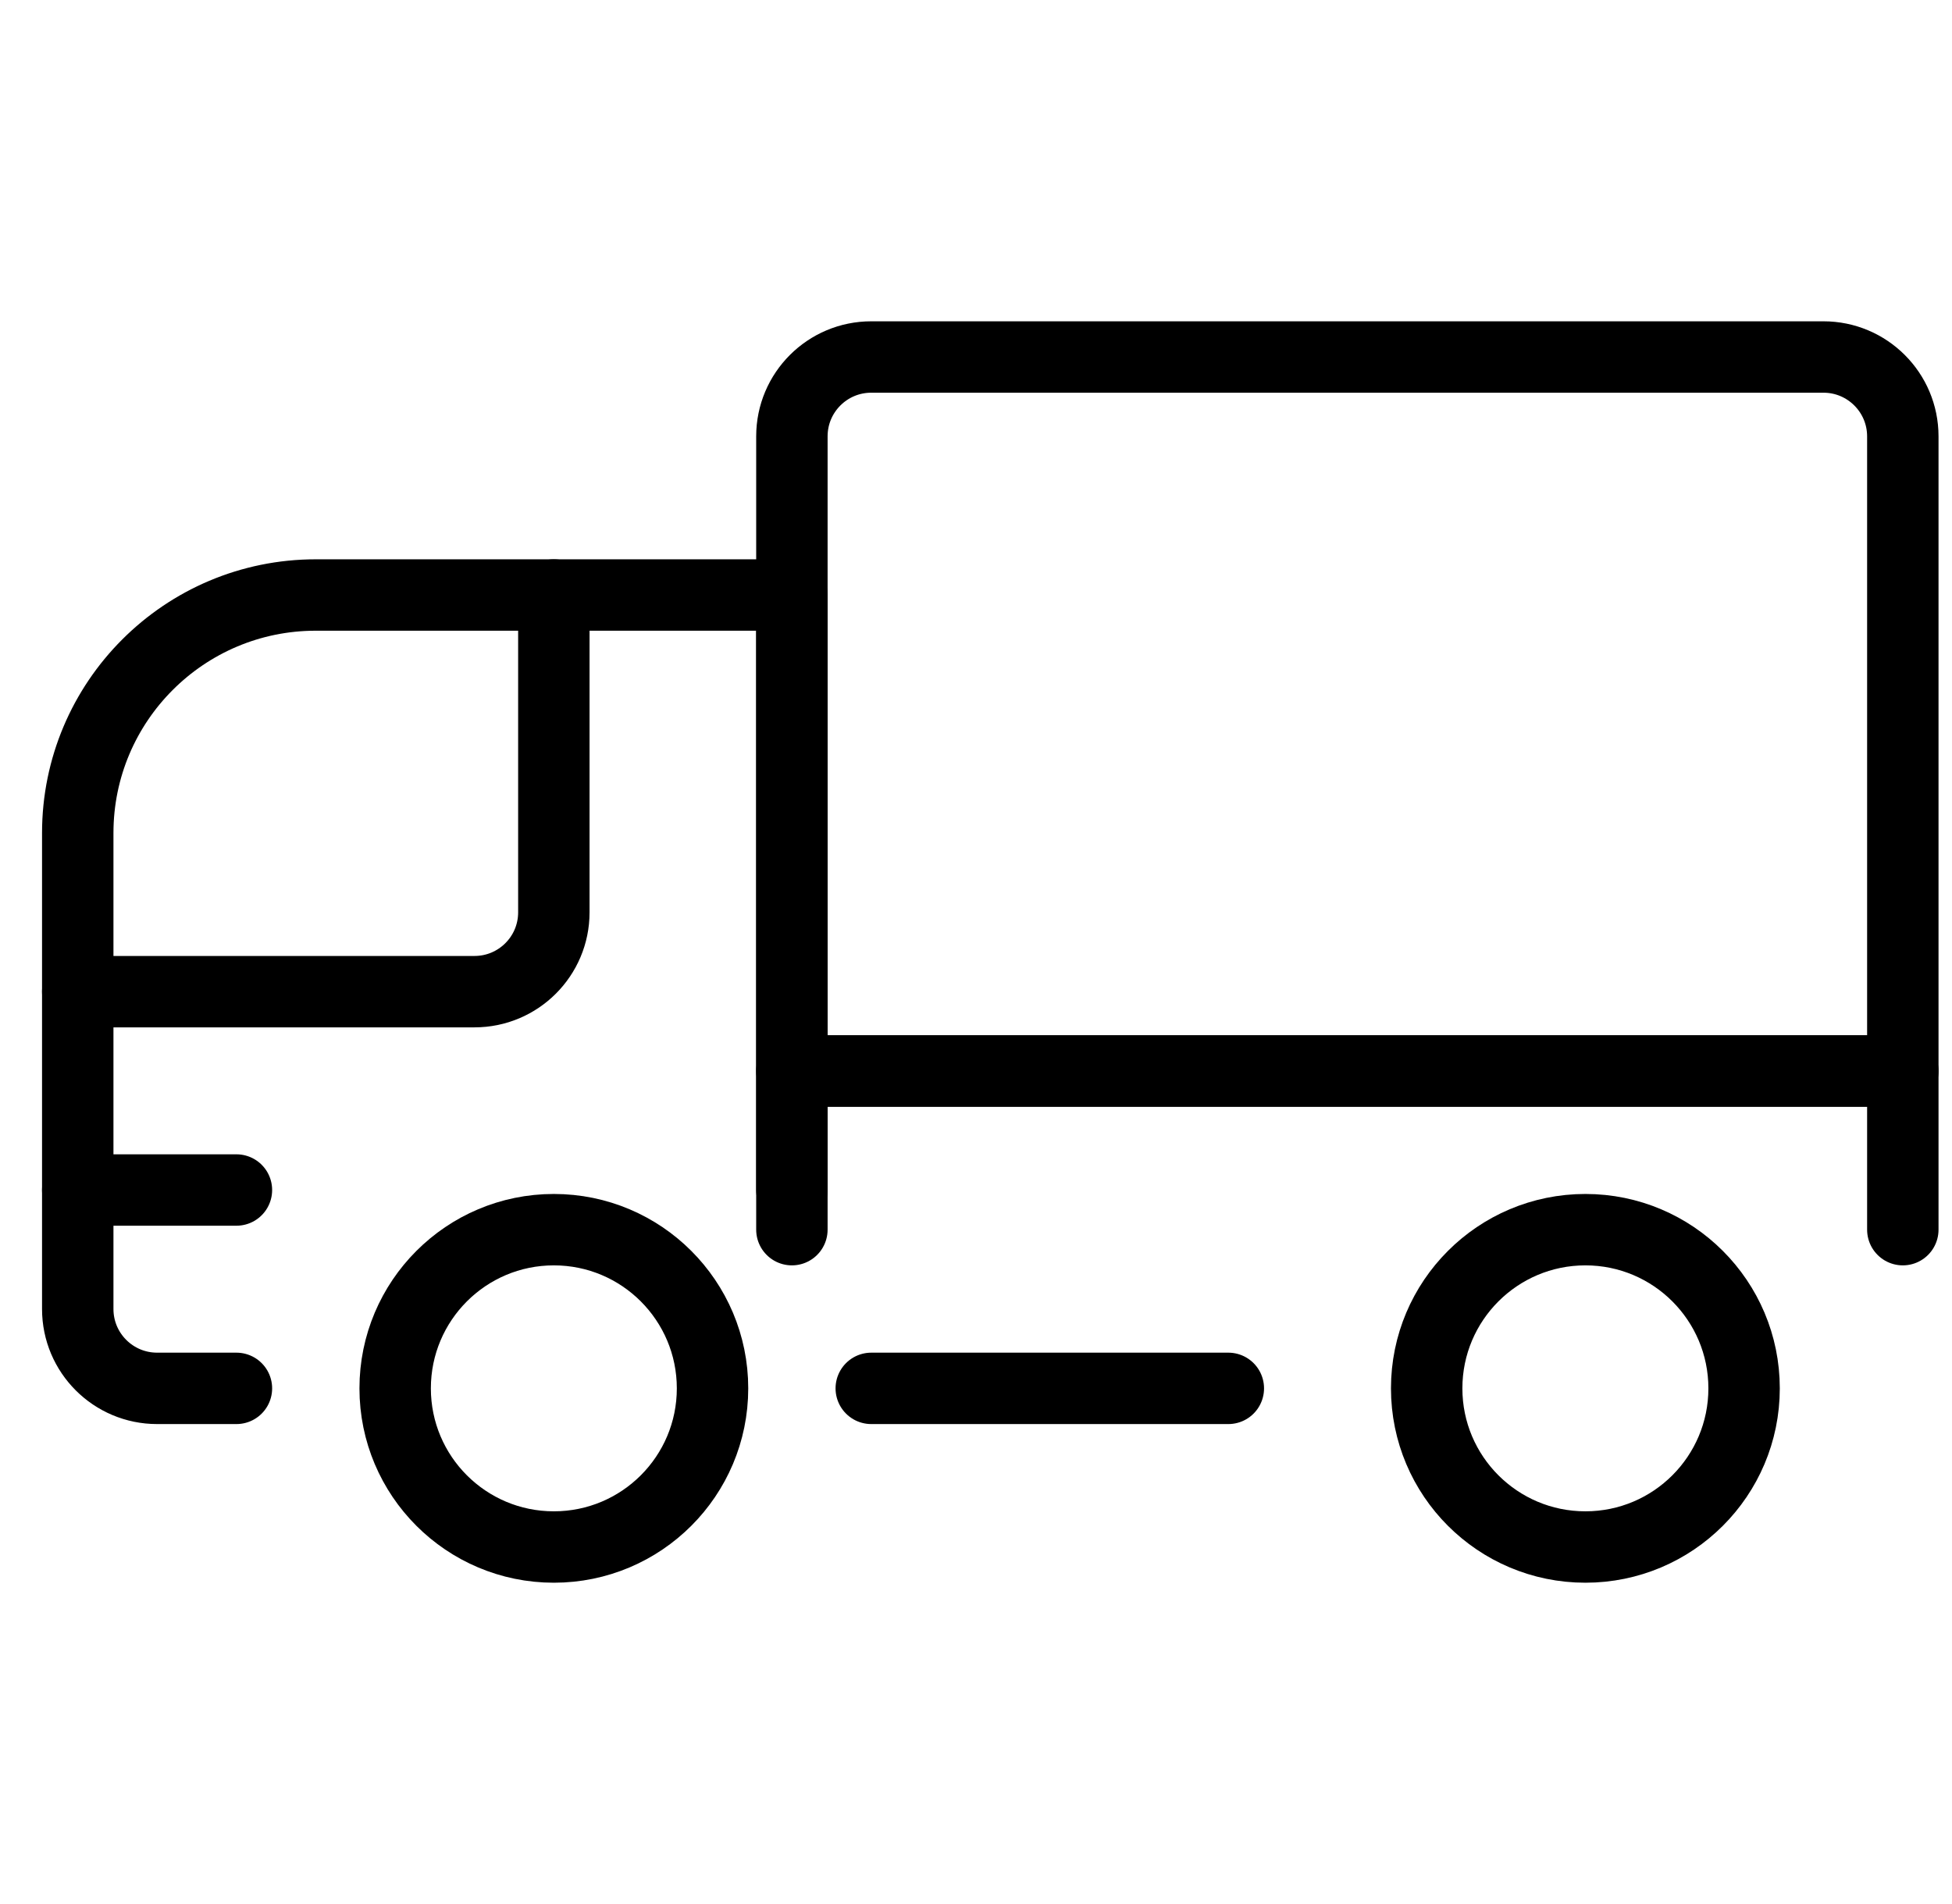
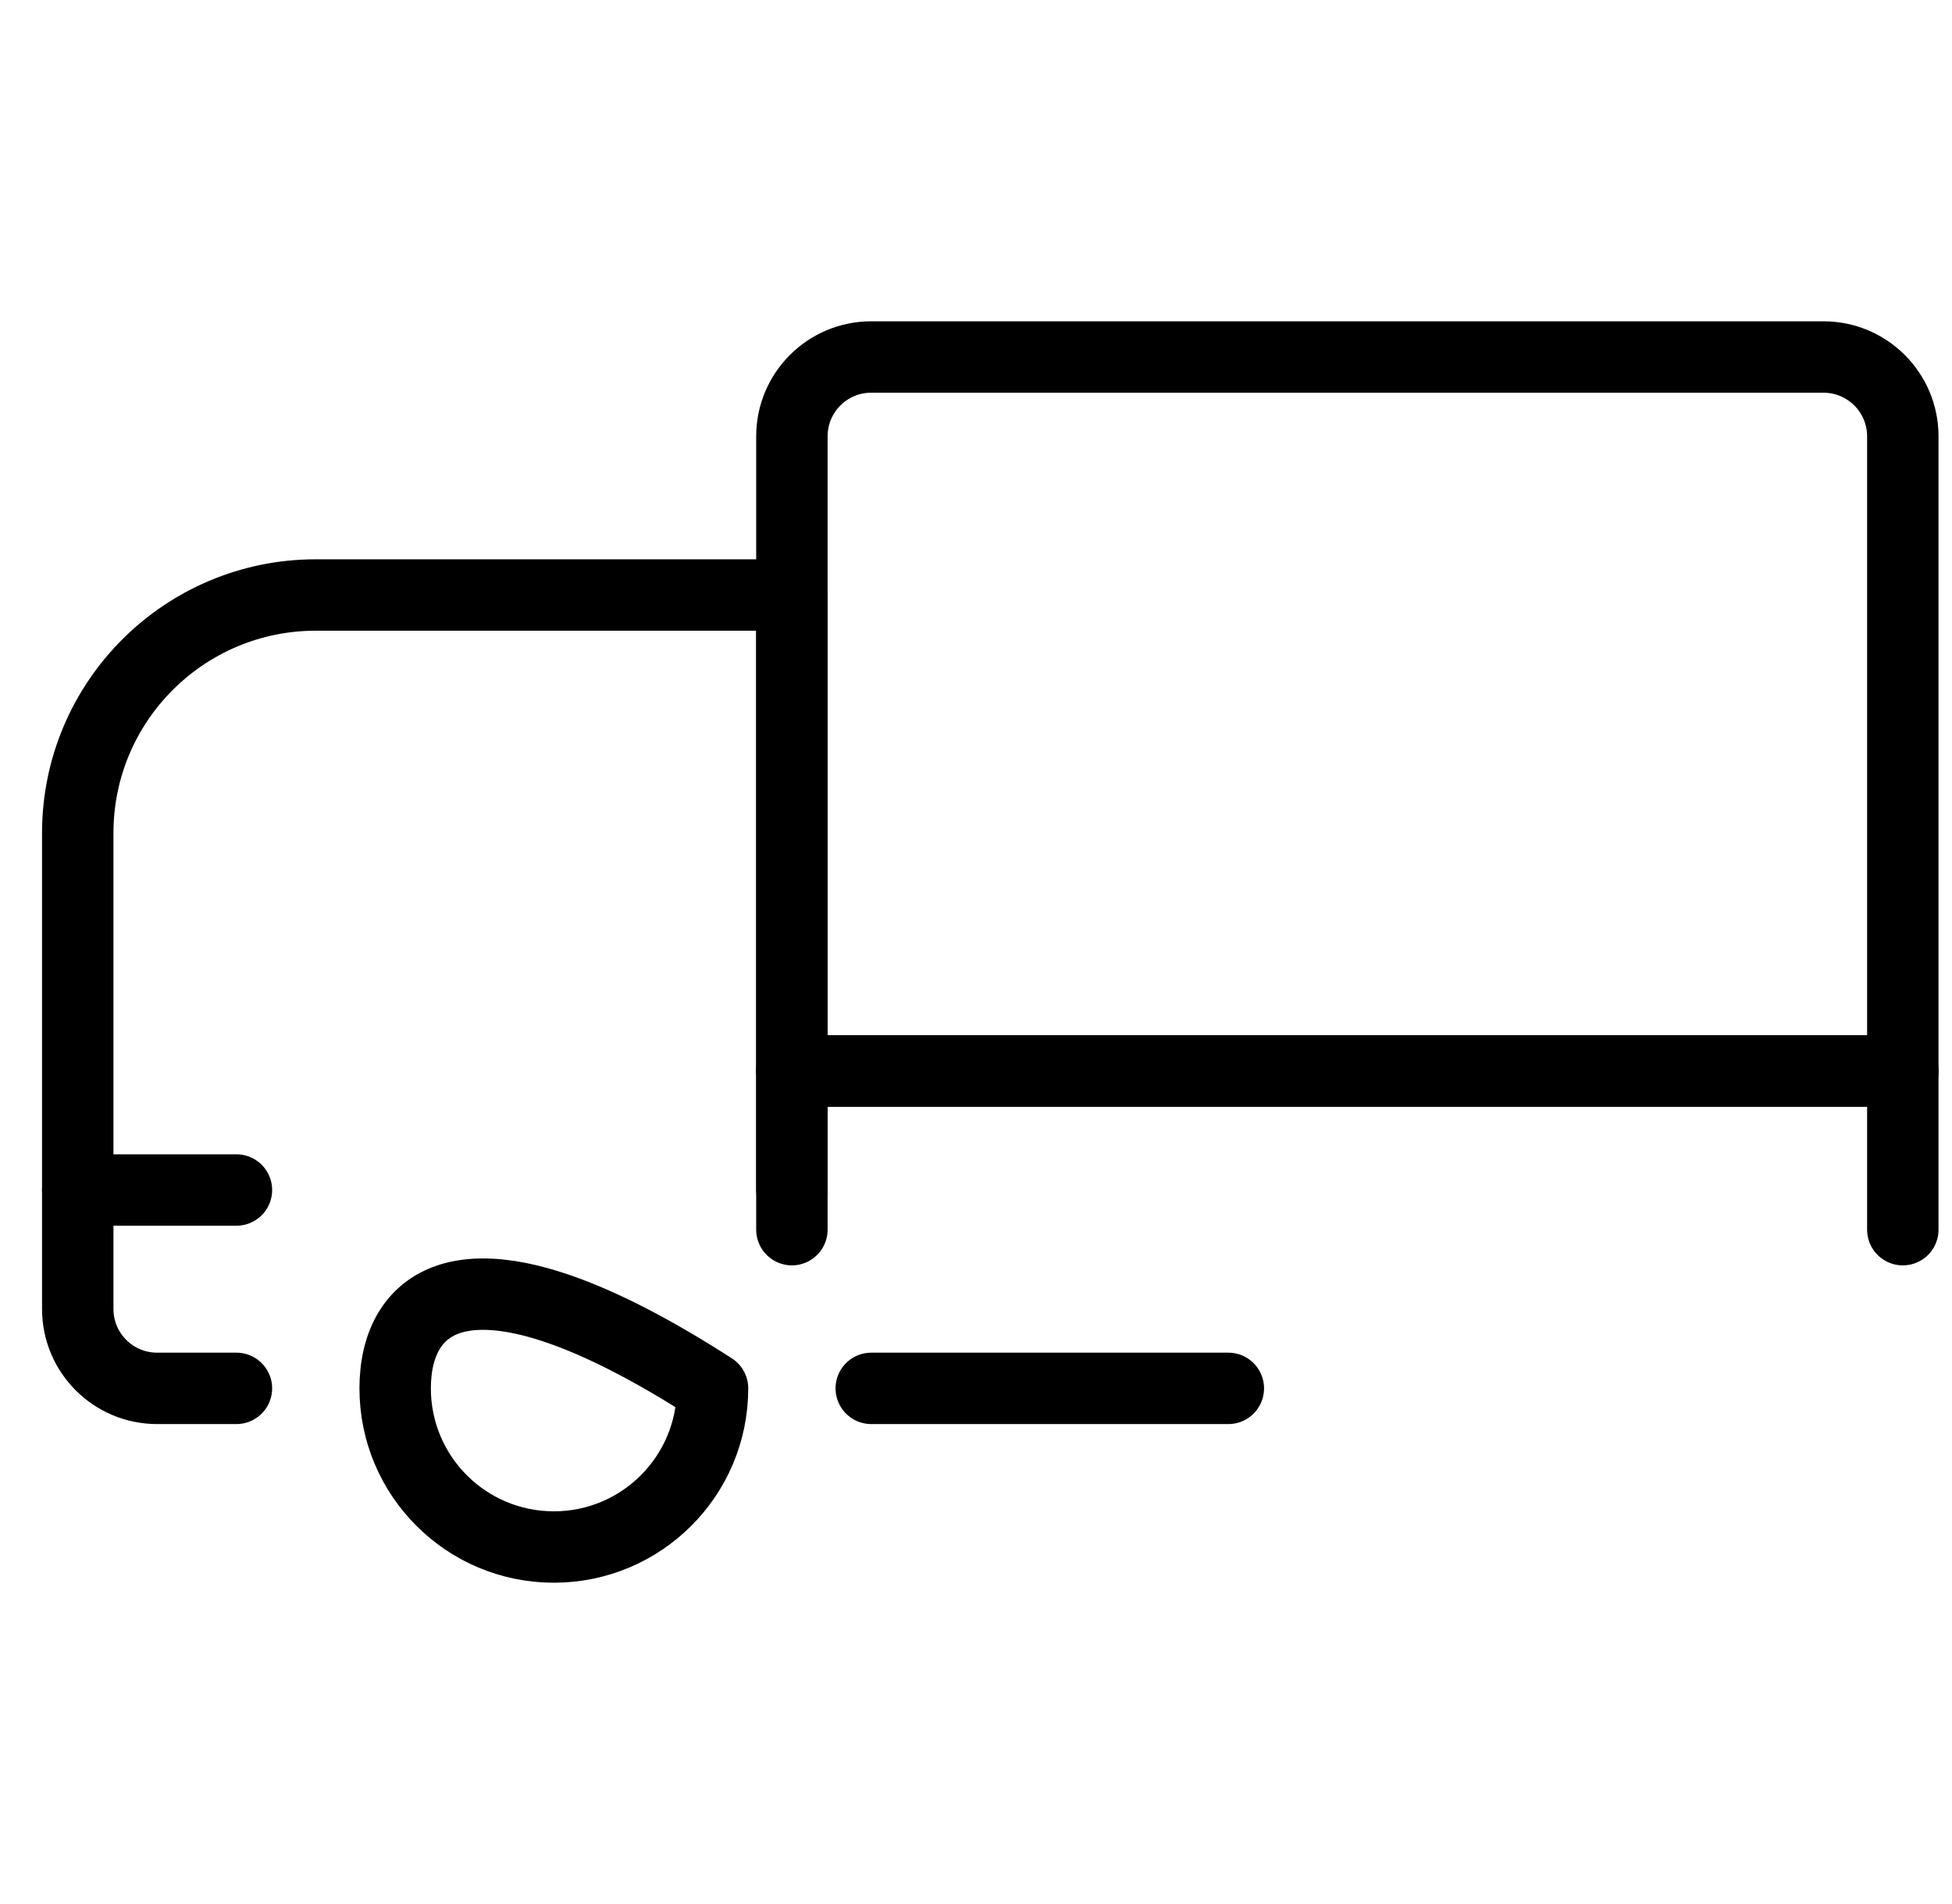
<svg xmlns="http://www.w3.org/2000/svg" width="41" height="40" viewBox="0 0 41 40" fill="none">
  <path d="M16.633 25.833V12.5H6.633C3.872 12.5 1.633 14.739 1.633 17.5V27.5C1.633 28.421 2.379 29.167 3.3 29.167H4.966" stroke="black" stroke-width="1.5" stroke-linecap="round" stroke-linejoin="round" />
-   <path fill-rule="evenodd" clip-rule="evenodd" d="M11.633 32.5C13.474 32.5 14.966 31.008 14.966 29.167C14.966 27.326 13.474 25.833 11.633 25.833C9.792 25.833 8.3 27.326 8.3 29.167C8.3 31.008 9.792 32.5 11.633 32.5Z" stroke="black" stroke-width="1.5" stroke-linecap="round" stroke-linejoin="round" />
-   <path fill-rule="evenodd" clip-rule="evenodd" d="M33.3 32.5C35.141 32.5 36.633 31.008 36.633 29.167C36.633 27.326 35.141 25.833 33.3 25.833C31.459 25.833 29.966 27.326 29.966 29.167C29.966 31.008 31.459 32.5 33.3 32.5Z" stroke="black" stroke-width="1.5" stroke-linecap="round" stroke-linejoin="round" />
+   <path fill-rule="evenodd" clip-rule="evenodd" d="M11.633 32.5C13.474 32.5 14.966 31.008 14.966 29.167C9.792 25.833 8.3 27.326 8.3 29.167C8.3 31.008 9.792 32.5 11.633 32.5Z" stroke="black" stroke-width="1.5" stroke-linecap="round" stroke-linejoin="round" />
  <path d="M16.633 25V22.5H39.967V25.833" stroke="black" stroke-width="1.5" stroke-linecap="round" stroke-linejoin="round" />
-   <path d="M1.633 20.833H9.966C10.887 20.833 11.633 20.087 11.633 19.167V12.5" stroke="black" stroke-width="1.5" stroke-linecap="round" stroke-linejoin="round" />
  <path d="M18.3 29.167H25.8" stroke="black" stroke-width="1.5" stroke-linecap="round" stroke-linejoin="round" />
  <path d="M1.633 25H4.966" stroke="black" stroke-width="1.5" stroke-linecap="round" stroke-linejoin="round" />
  <path fill-rule="evenodd" clip-rule="evenodd" d="M18.3 7.5H38.3C39.22 7.5 39.967 8.246 39.967 9.167V22.5H16.633V9.167C16.633 8.246 17.379 7.5 18.3 7.5Z" stroke="black" stroke-width="1.5" stroke-linecap="round" stroke-linejoin="round" />
</svg>